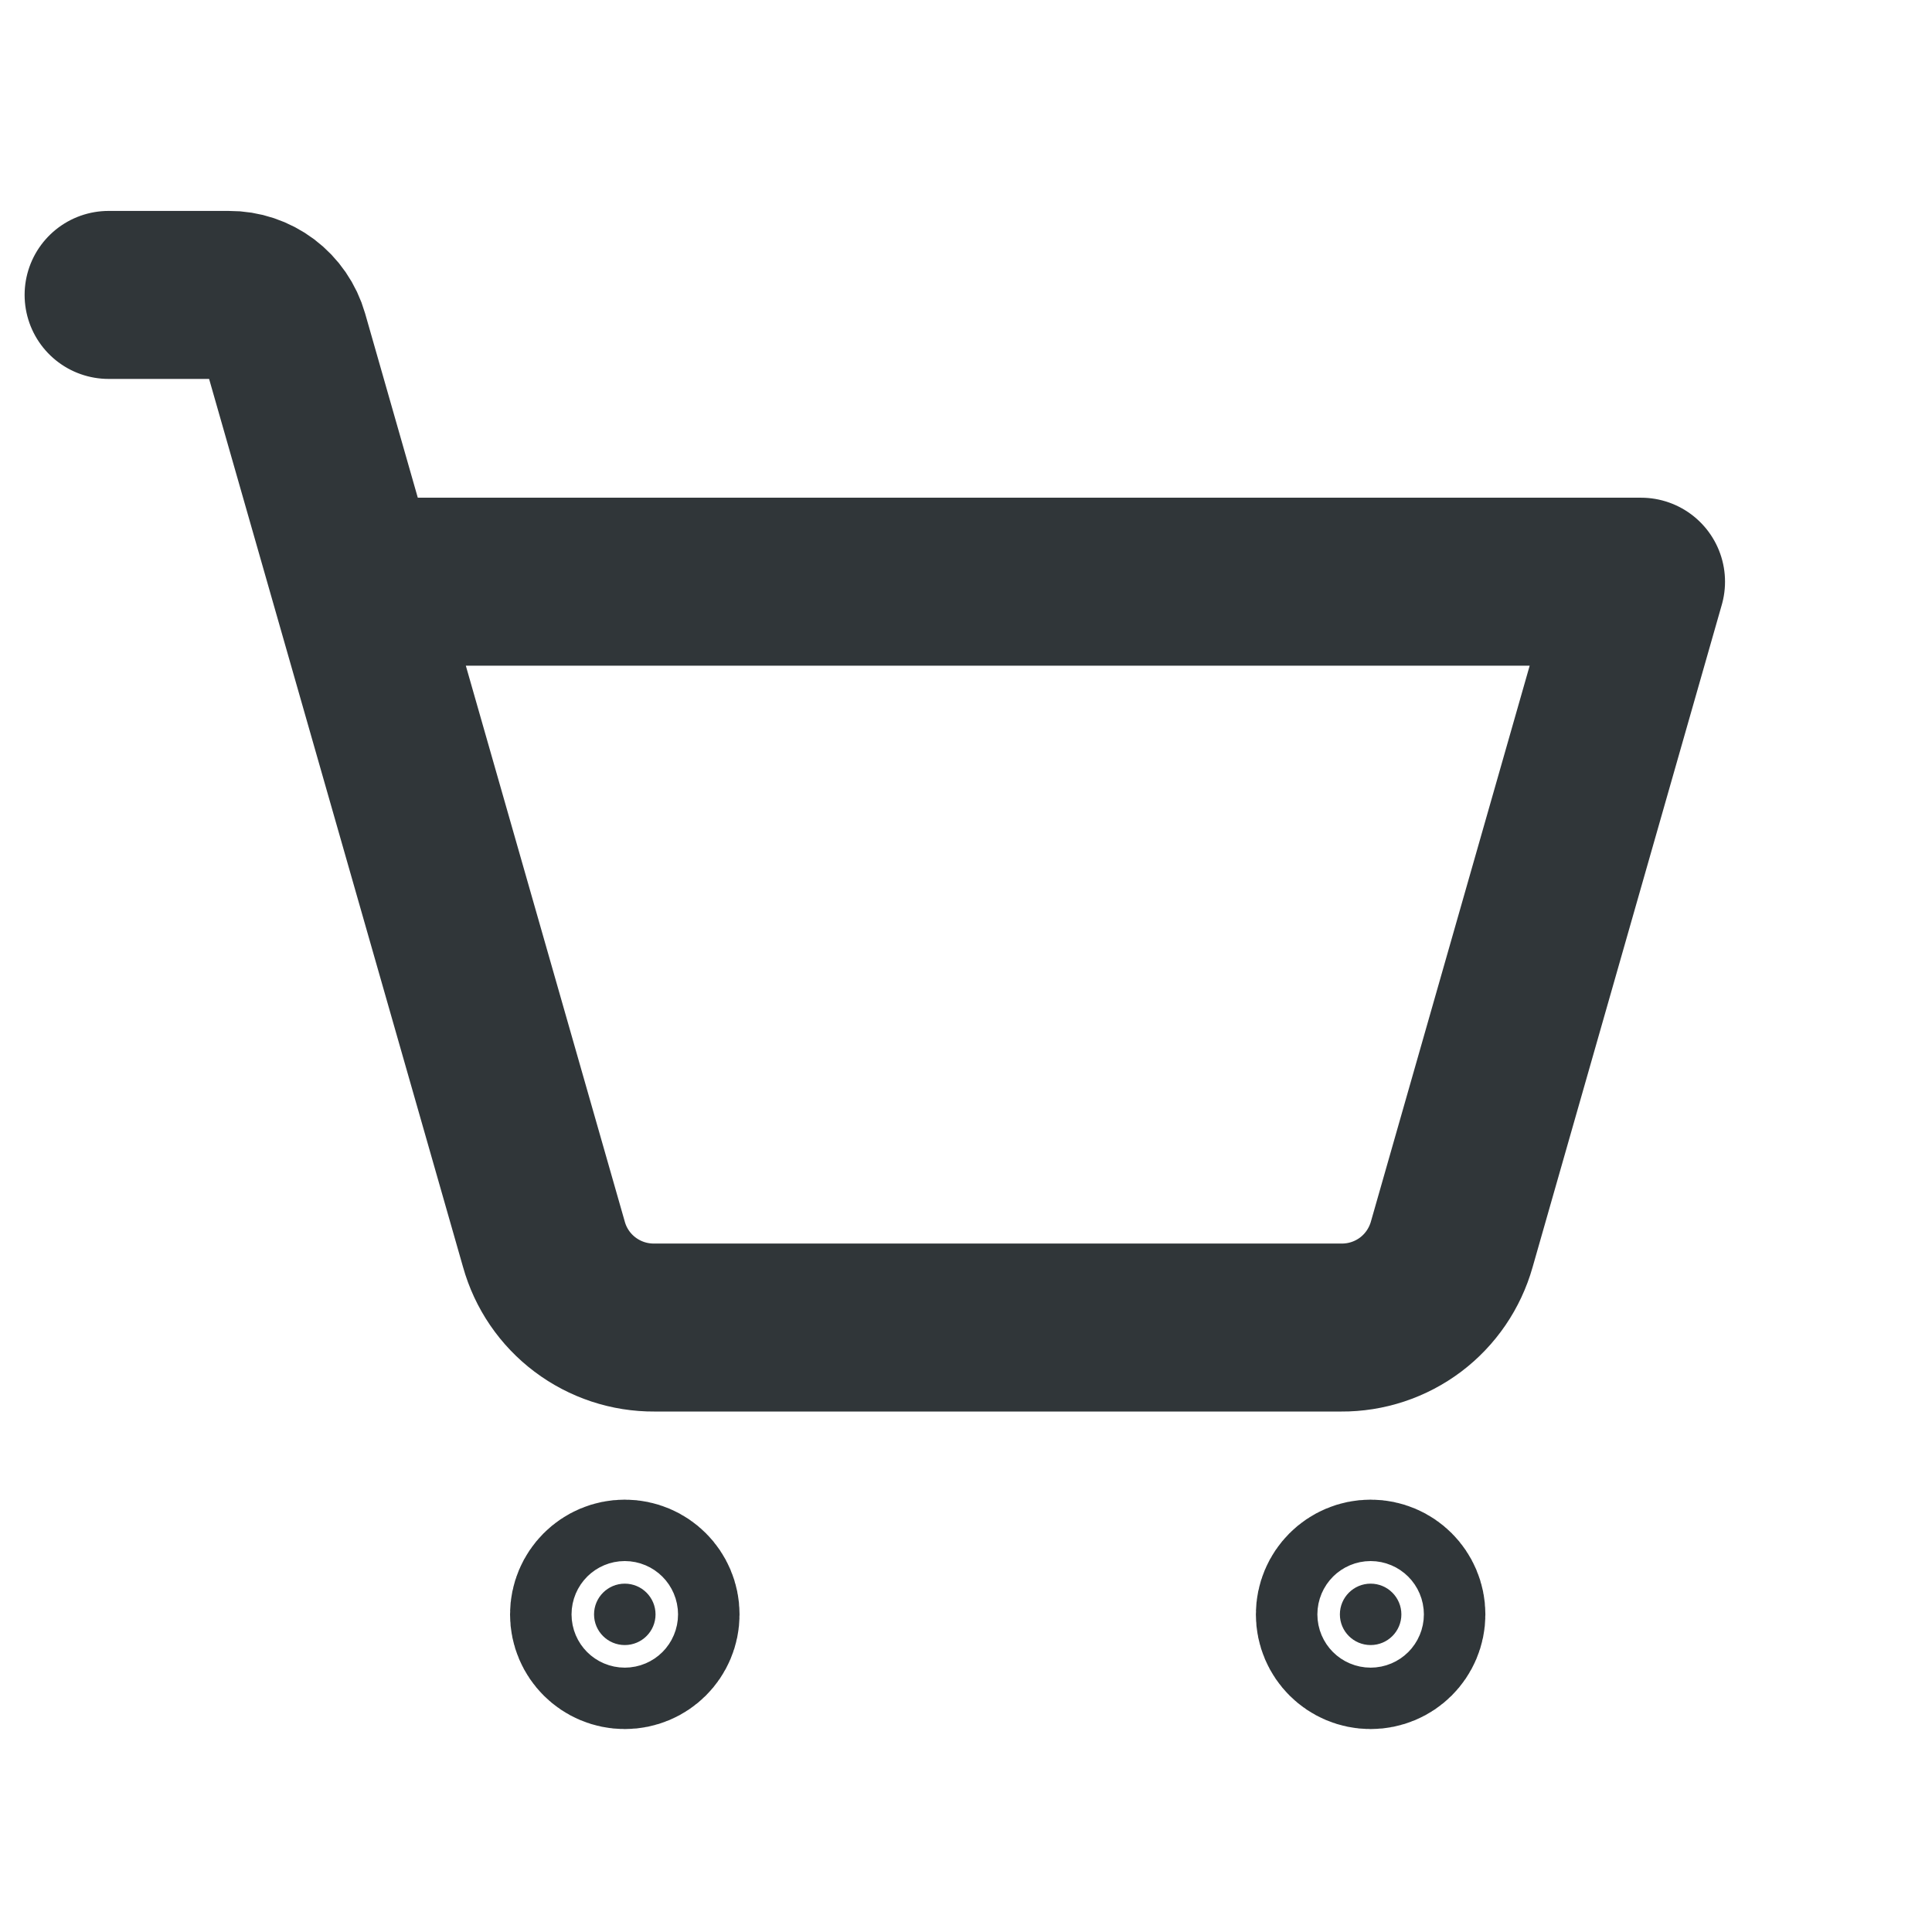
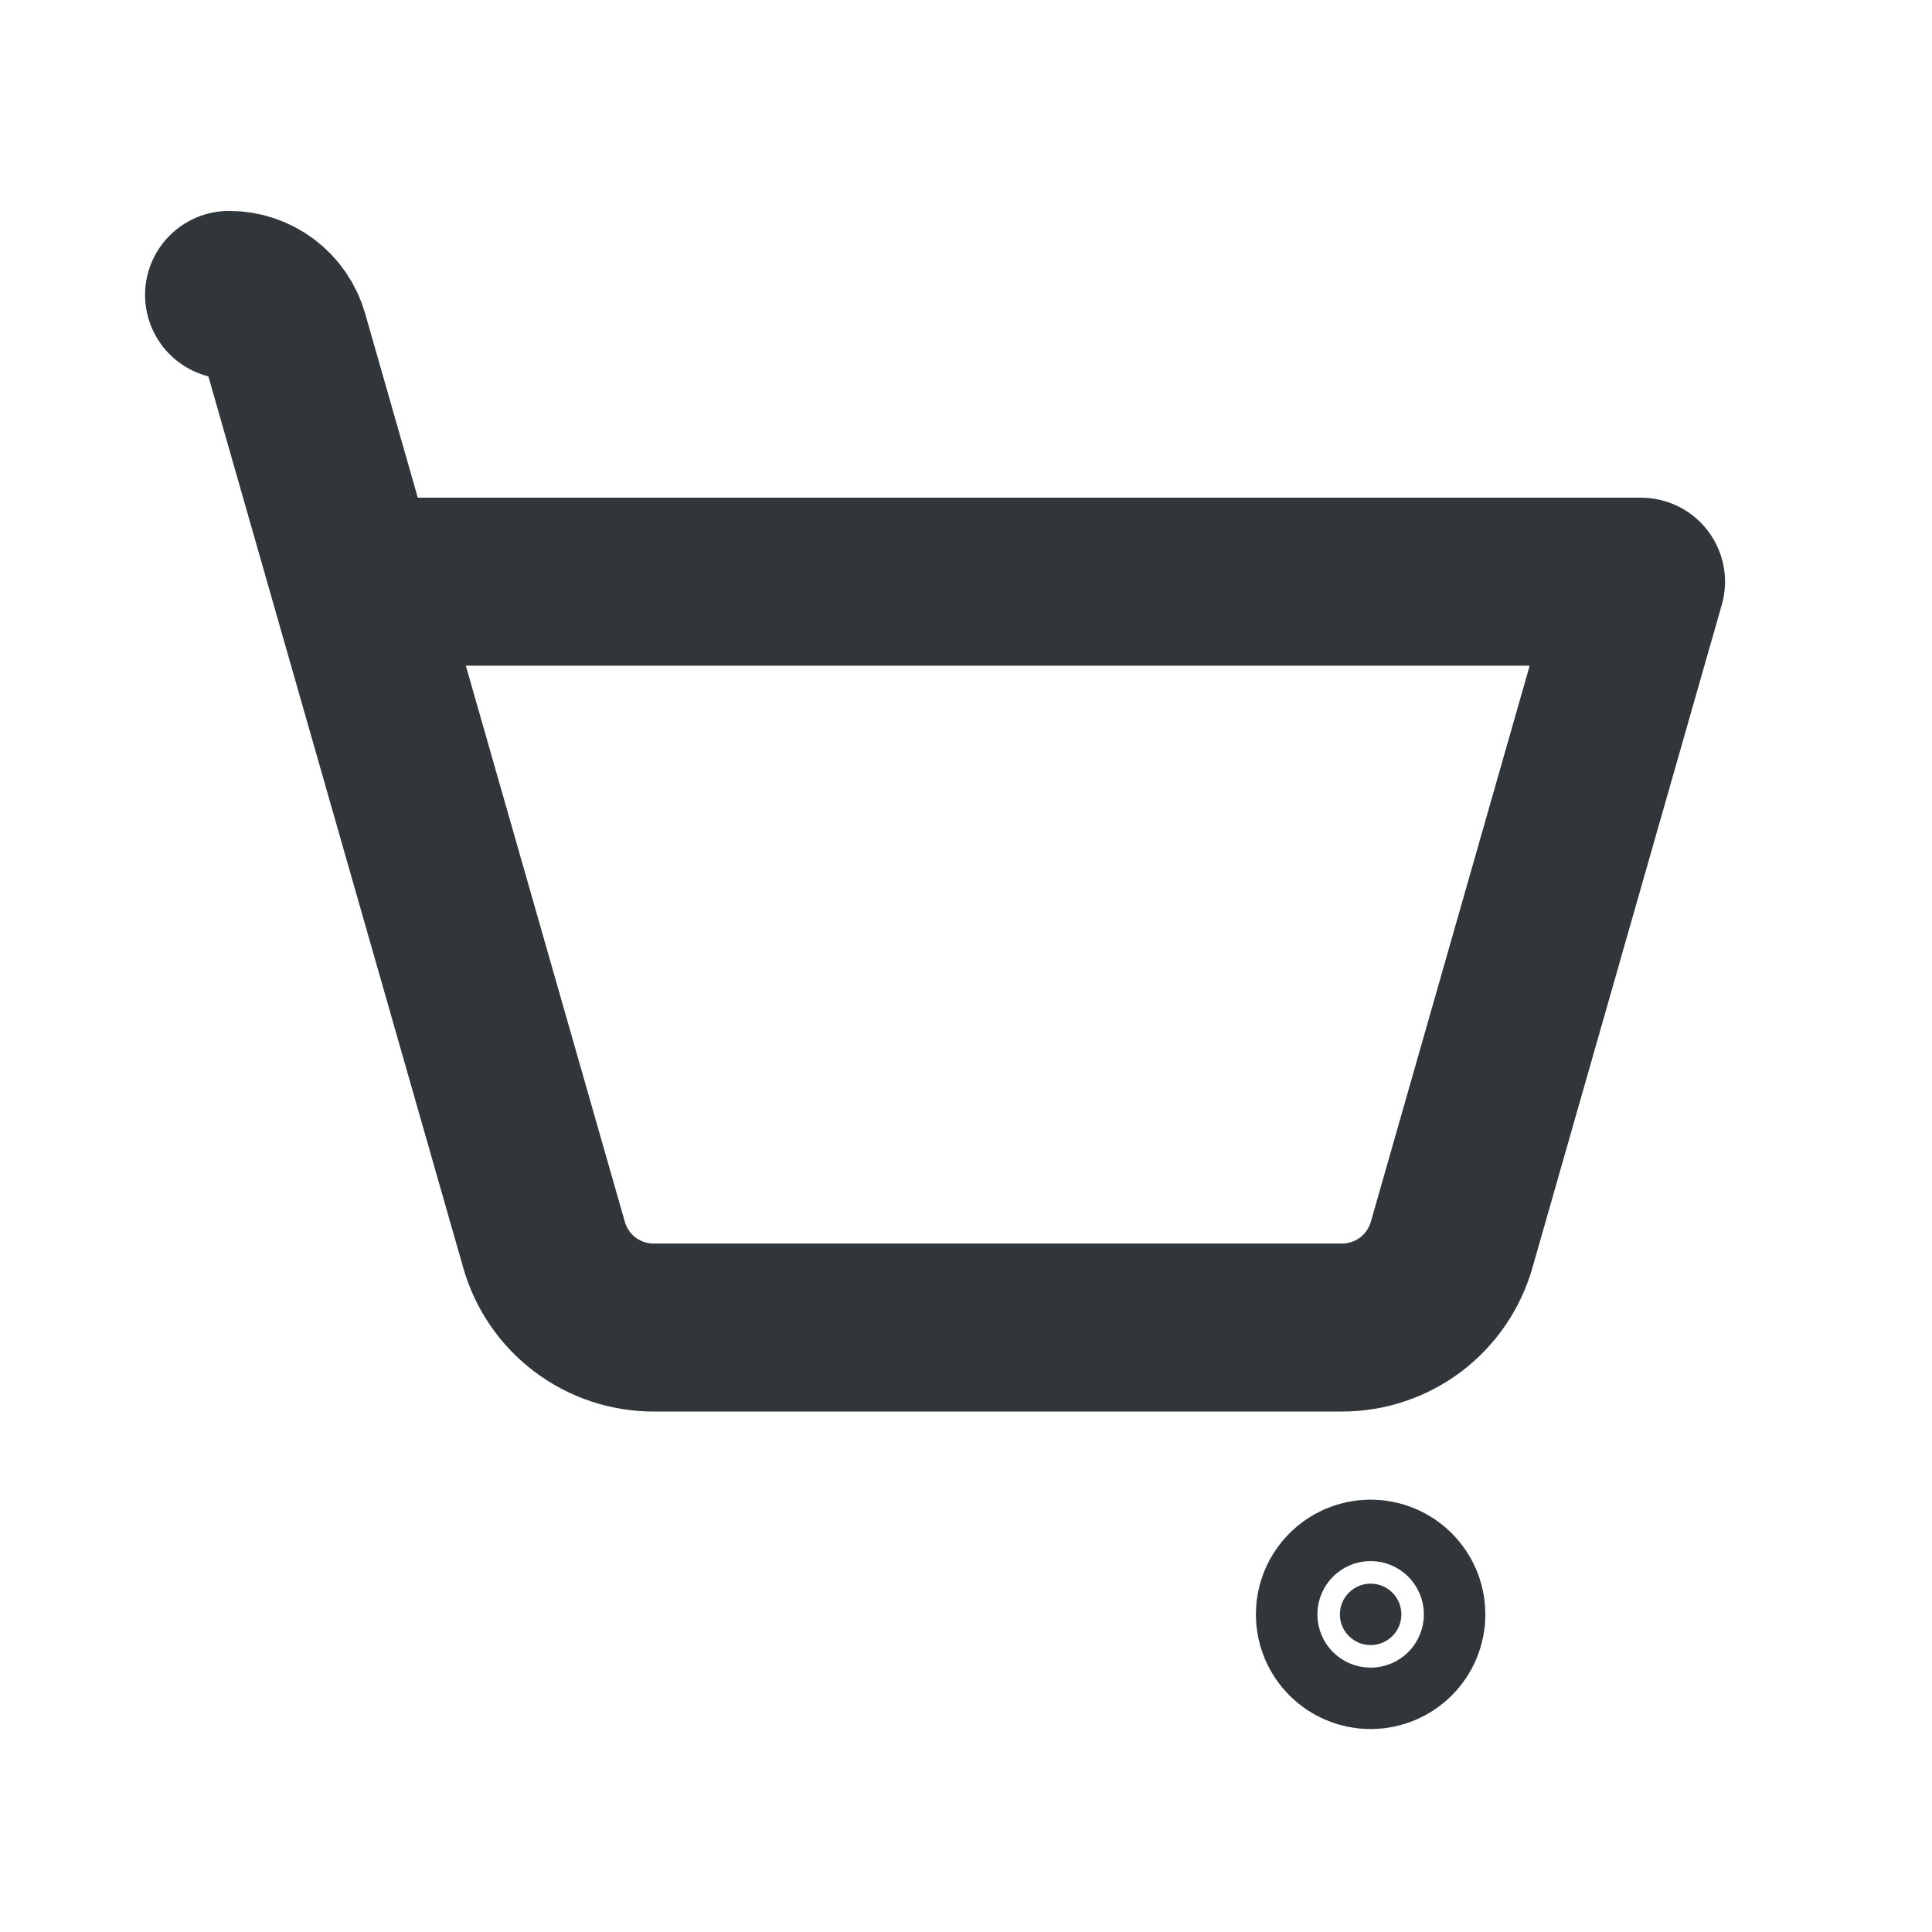
<svg xmlns="http://www.w3.org/2000/svg" width="23" height="23" viewBox="0 0 23 23" fill="none">
-   <path d="M7.438 18.853C7.64 18.853 7.804 19.017 7.804 19.219C7.804 19.421 7.64 19.584 7.438 19.584C7.236 19.584 7.072 19.421 7.072 19.219C7.072 19.017 7.236 18.853 7.438 18.853Z" fill="#303639" stroke="#303639" stroke-width="2" />
  <path d="M16.317 18.853C16.519 18.853 16.683 19.017 16.683 19.219C16.683 19.421 16.519 19.584 16.317 19.584C16.115 19.584 15.951 19.421 15.951 19.219C15.951 19.017 16.115 18.853 16.317 18.853Z" fill="#303639" stroke="#303639" stroke-width="2" />
-   <path d="M4.221 6.925H19.536L17.283 14.813C17.202 15.1 17.03 15.352 16.793 15.531C16.555 15.71 16.265 15.806 15.968 15.804H7.79C7.492 15.806 7.203 15.71 6.965 15.531C6.727 15.352 6.555 15.1 6.475 14.813L3.385 4.006C3.344 3.863 3.257 3.737 3.139 3.648C3.02 3.559 2.876 3.51 2.727 3.511H1.293" stroke="#303639" stroke-width="2" stroke-linecap="round" stroke-linejoin="round" />
+   <path d="M4.221 6.925H19.536L17.283 14.813C17.202 15.1 17.03 15.352 16.793 15.531C16.555 15.71 16.265 15.806 15.968 15.804H7.79C7.492 15.806 7.203 15.71 6.965 15.531C6.727 15.352 6.555 15.1 6.475 14.813L3.385 4.006C3.344 3.863 3.257 3.737 3.139 3.648C3.02 3.559 2.876 3.51 2.727 3.511" stroke="#303639" stroke-width="2" stroke-linecap="round" stroke-linejoin="round" />
</svg>